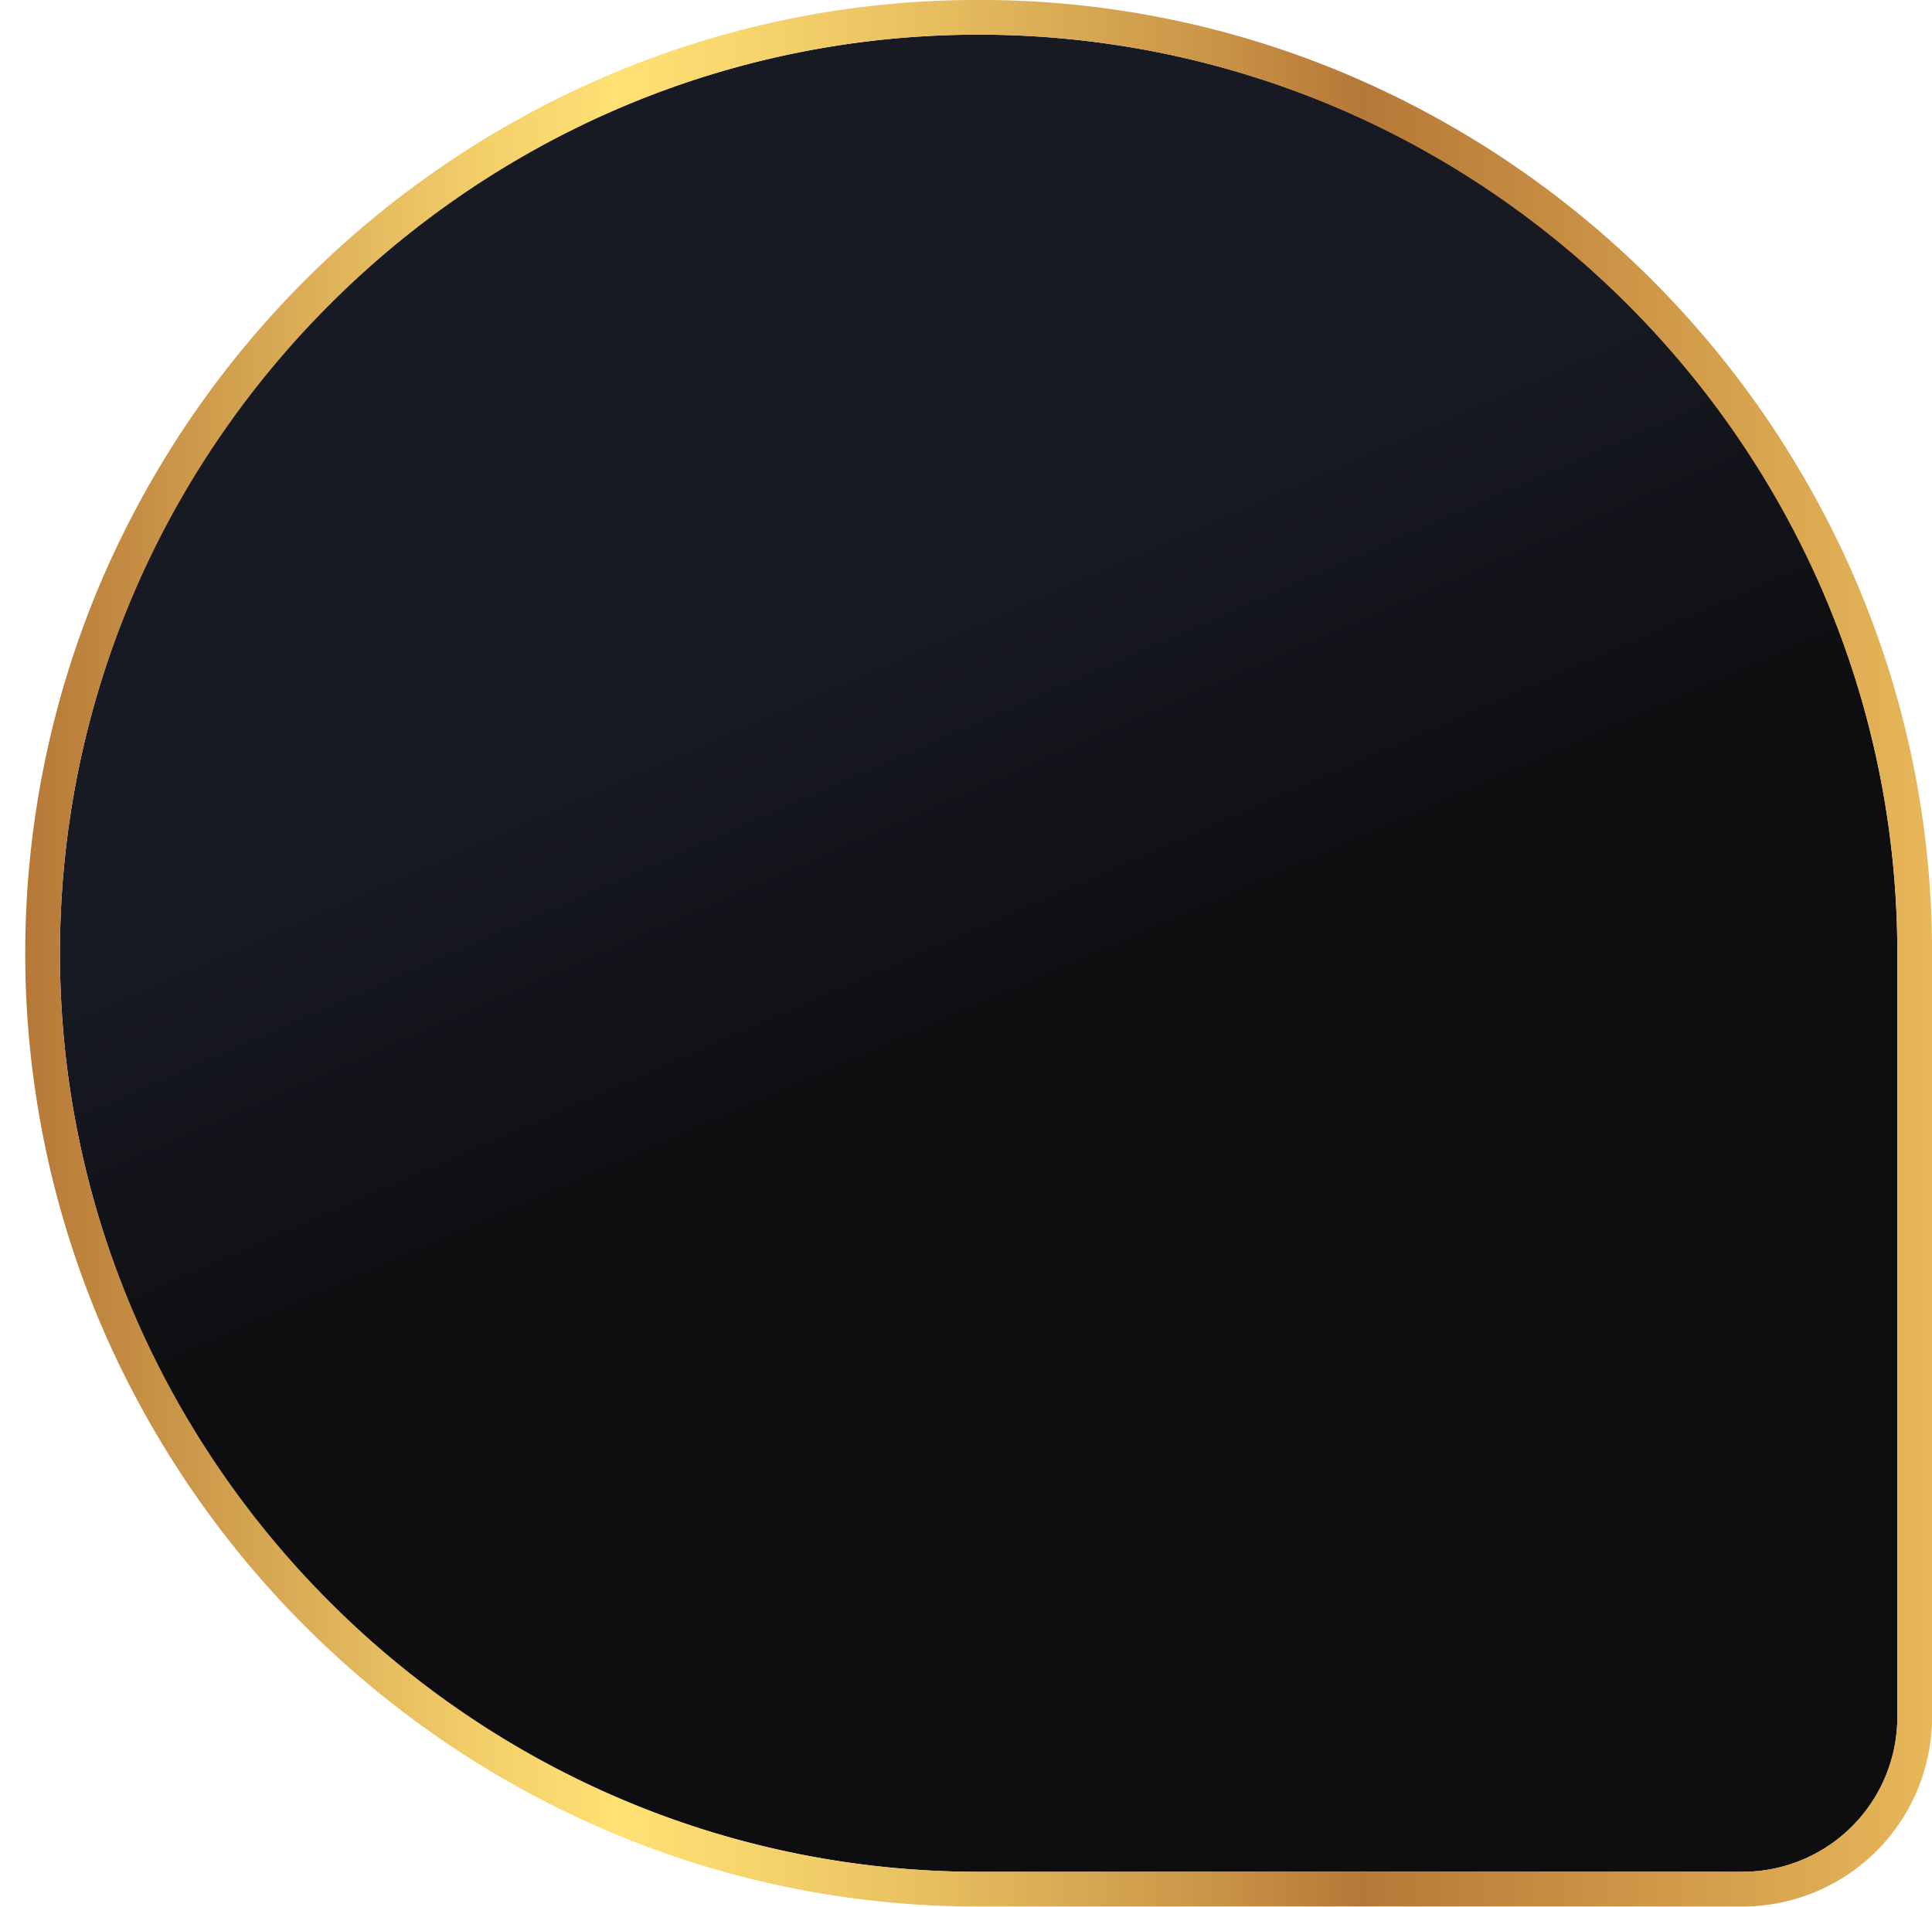
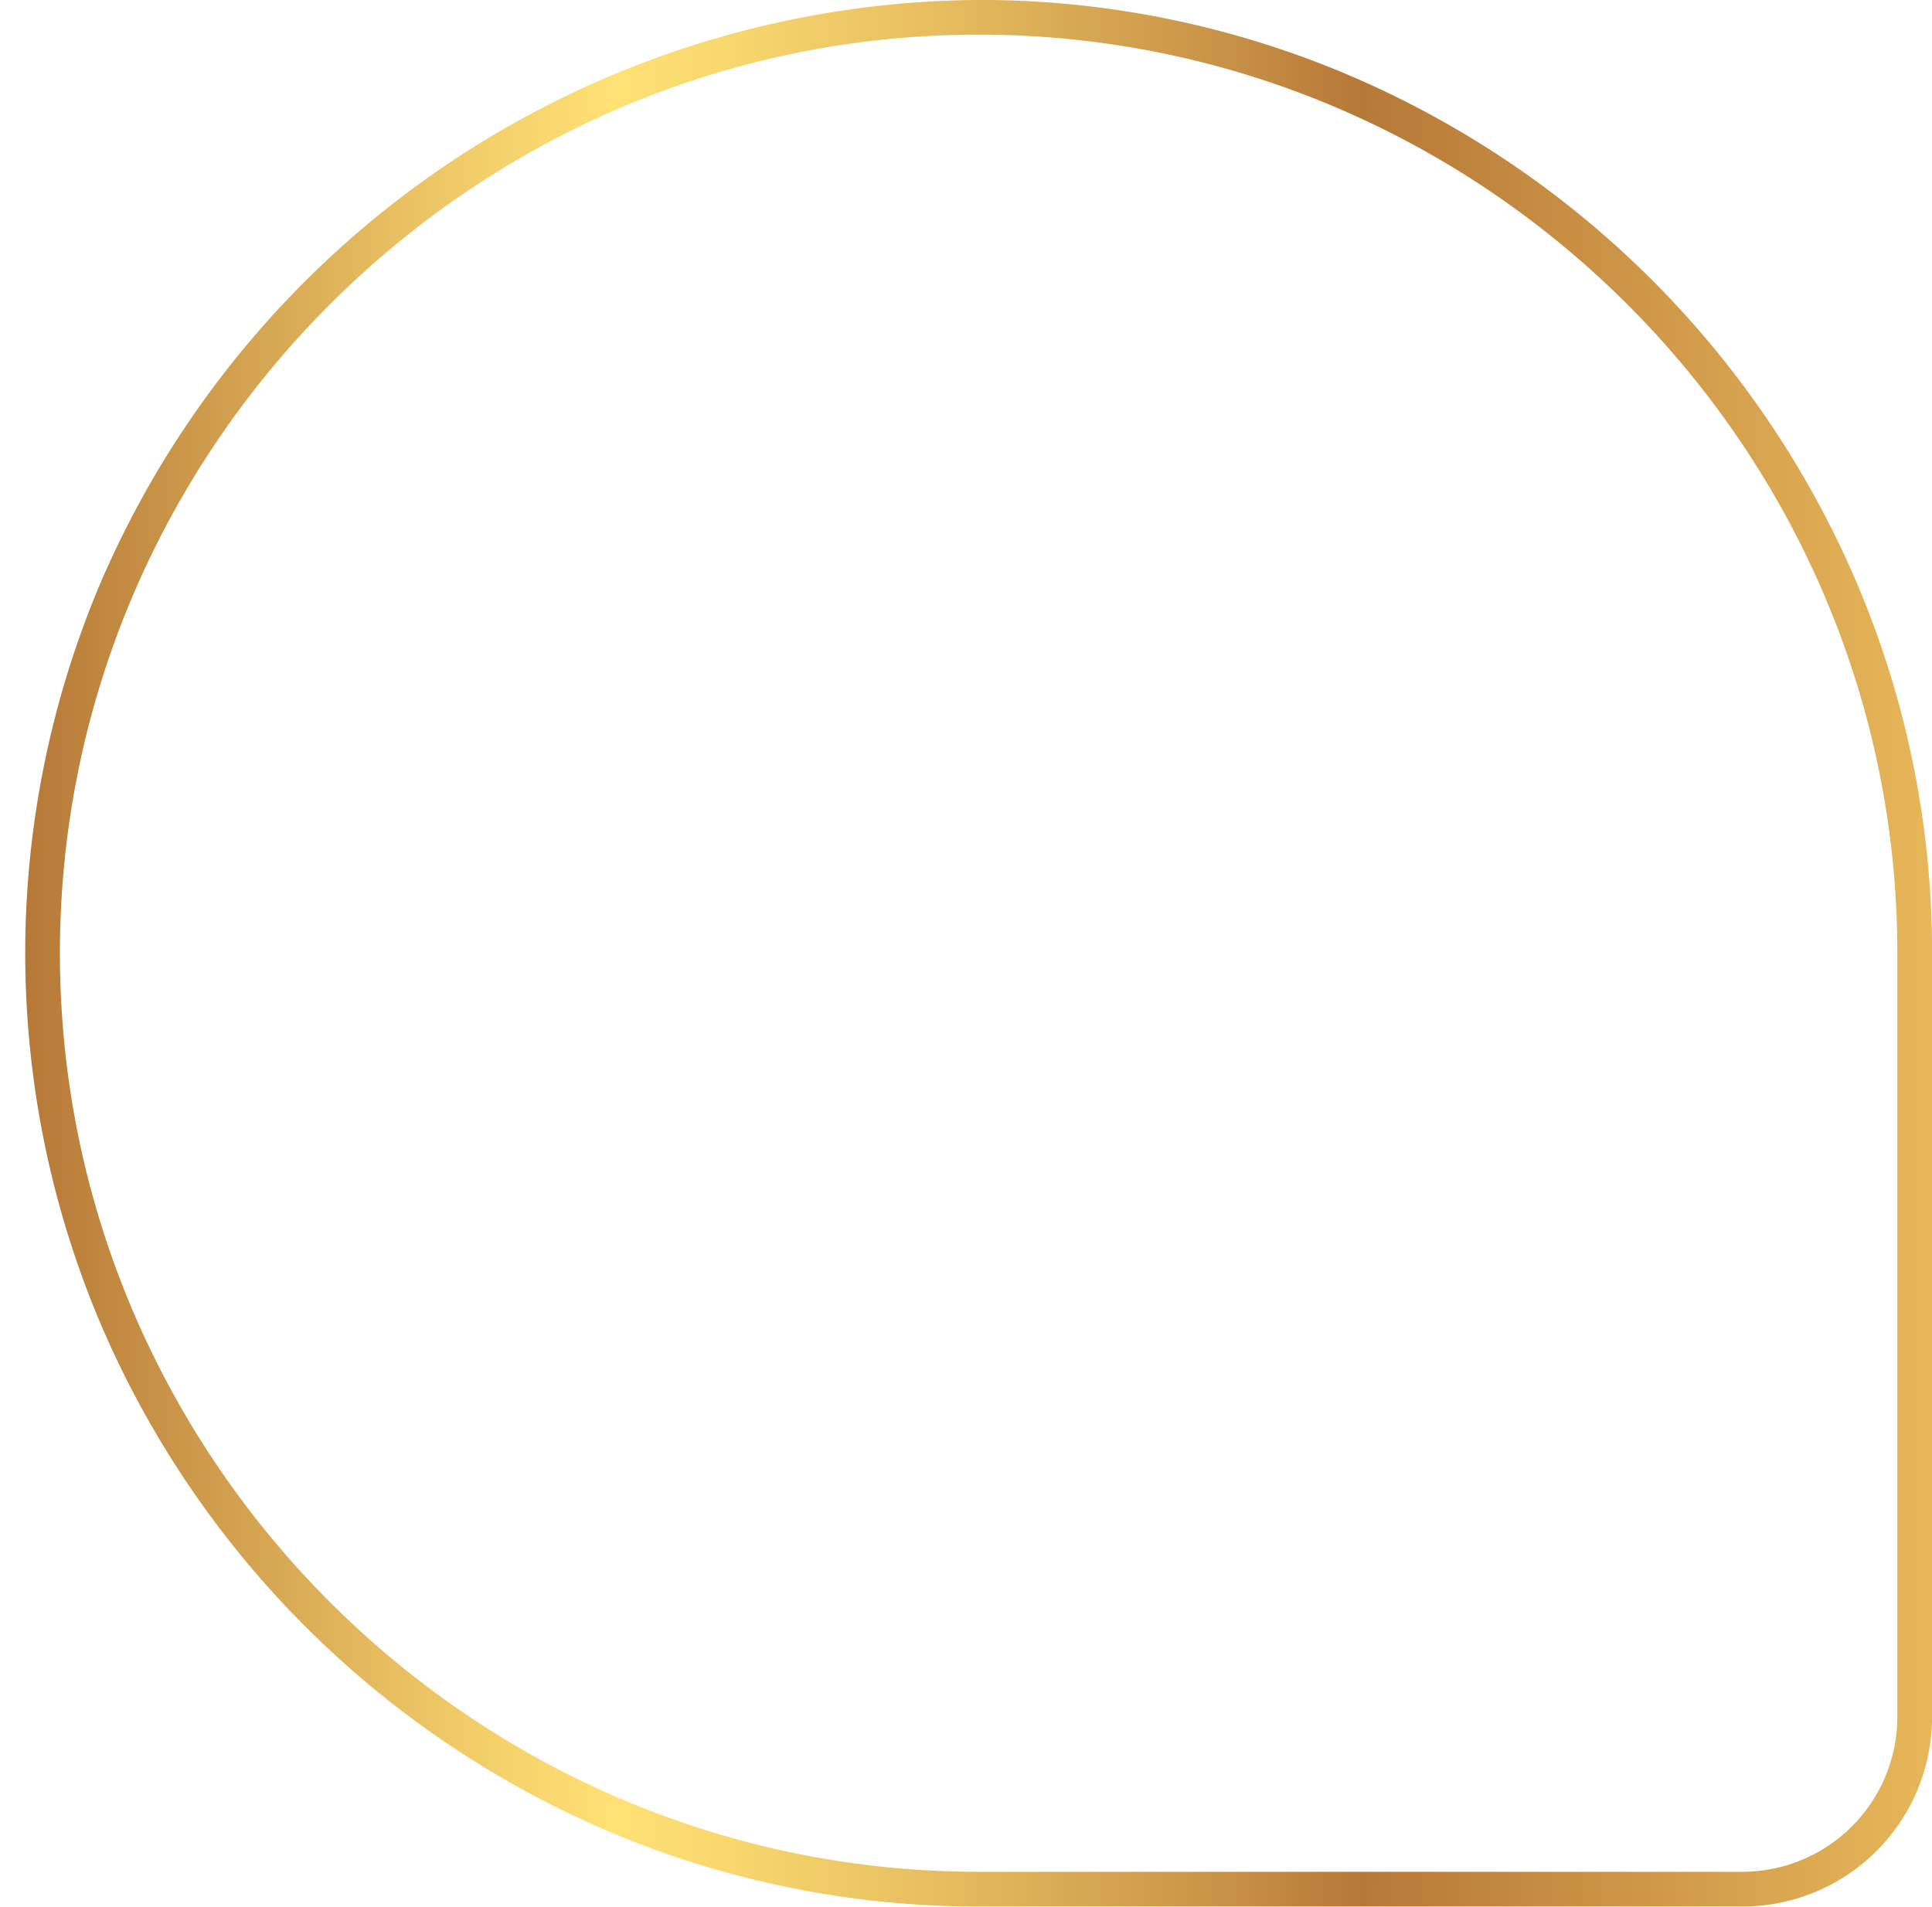
<svg xmlns="http://www.w3.org/2000/svg" xmlns:xlink="http://www.w3.org/1999/xlink" data-name="Layer 1" height="384.7" preserveAspectRatio="xMidYMid meet" version="1.0" viewBox="52.6 57.7 389.7 384.7" width="389.7" zoomAndPan="magnify">
  <defs>
    <linearGradient gradientUnits="userSpaceOnUse" id="a" x1="258.49" x2="223.01" xlink:actuate="onLoad" xlink:show="other" xlink:type="simple" y1="269.38" y2="188.41">
      <stop offset="0" stop-color="#0e0e10" />
      <stop offset="1" stop-color="#171923" />
    </linearGradient>
    <linearGradient gradientUnits="userSpaceOnUse" id="b" x1="57.69" x2="442.31" xlink:actuate="onLoad" xlink:show="other" xlink:type="simple" y1="250" y2="250">
      <stop offset="0" stop-color="#b67837" />
      <stop offset=".11" stop-color="#d2a14f" />
      <stop offset=".24" stop-color="#f3cf6a" />
      <stop offset=".31" stop-color="#ffe174" />
      <stop offset=".37" stop-color="#f8d76e" />
      <stop offset=".48" stop-color="#e6bd5f" />
      <stop offset=".63" stop-color="#c89246" />
      <stop offset=".7" stop-color="#b67837" />
      <stop offset="1" stop-color="#e7b759" />
    </linearGradient>
  </defs>
-   <path d="M250,64.69h0A185.31,185.31,0,0,1,435.31,250V404.12a31.19,31.19,0,0,1-31.19,31.19H250A185.31,185.31,0,0,1,64.69,250v0A185.31,185.31,0,0,1,250,64.69Z" fill="url(#a)" />
-   <path d="M250,64.69c101.92,0,185.31,83.39,185.31,185.31V404.12a31.29,31.29,0,0,1-31.19,31.19H250C148.08,435.31,64.69,351.92,64.69,250h0C64.69,148.08,148.08,64.69,250,64.69h0m0-7a190,190,0,0,0-74.69,15.18A194.2,194.2,0,0,0,72.87,175.31a191.34,191.34,0,0,0,0,149.38A194.2,194.2,0,0,0,175.31,427.13,190,190,0,0,0,250,442.31H404.12a38.23,38.23,0,0,0,38.19-38.19V250a190,190,0,0,0-15.18-74.69A194.2,194.2,0,0,0,324.69,72.87,190,190,0,0,0,250,57.69Z" fill="url(#b)" />
+   <path d="M250,64.69c101.92,0,185.31,83.39,185.31,185.31V404.12a31.29,31.29,0,0,1-31.19,31.19H250C148.08,435.31,64.69,351.92,64.69,250h0C64.69,148.08,148.08,64.69,250,64.69h0m0-7A194.2,194.2,0,0,0,72.87,175.31a191.34,191.34,0,0,0,0,149.38A194.2,194.2,0,0,0,175.31,427.13,190,190,0,0,0,250,442.31H404.12a38.23,38.23,0,0,0,38.19-38.19V250a190,190,0,0,0-15.18-74.69A194.2,194.2,0,0,0,324.69,72.87,190,190,0,0,0,250,57.69Z" fill="url(#b)" />
</svg>